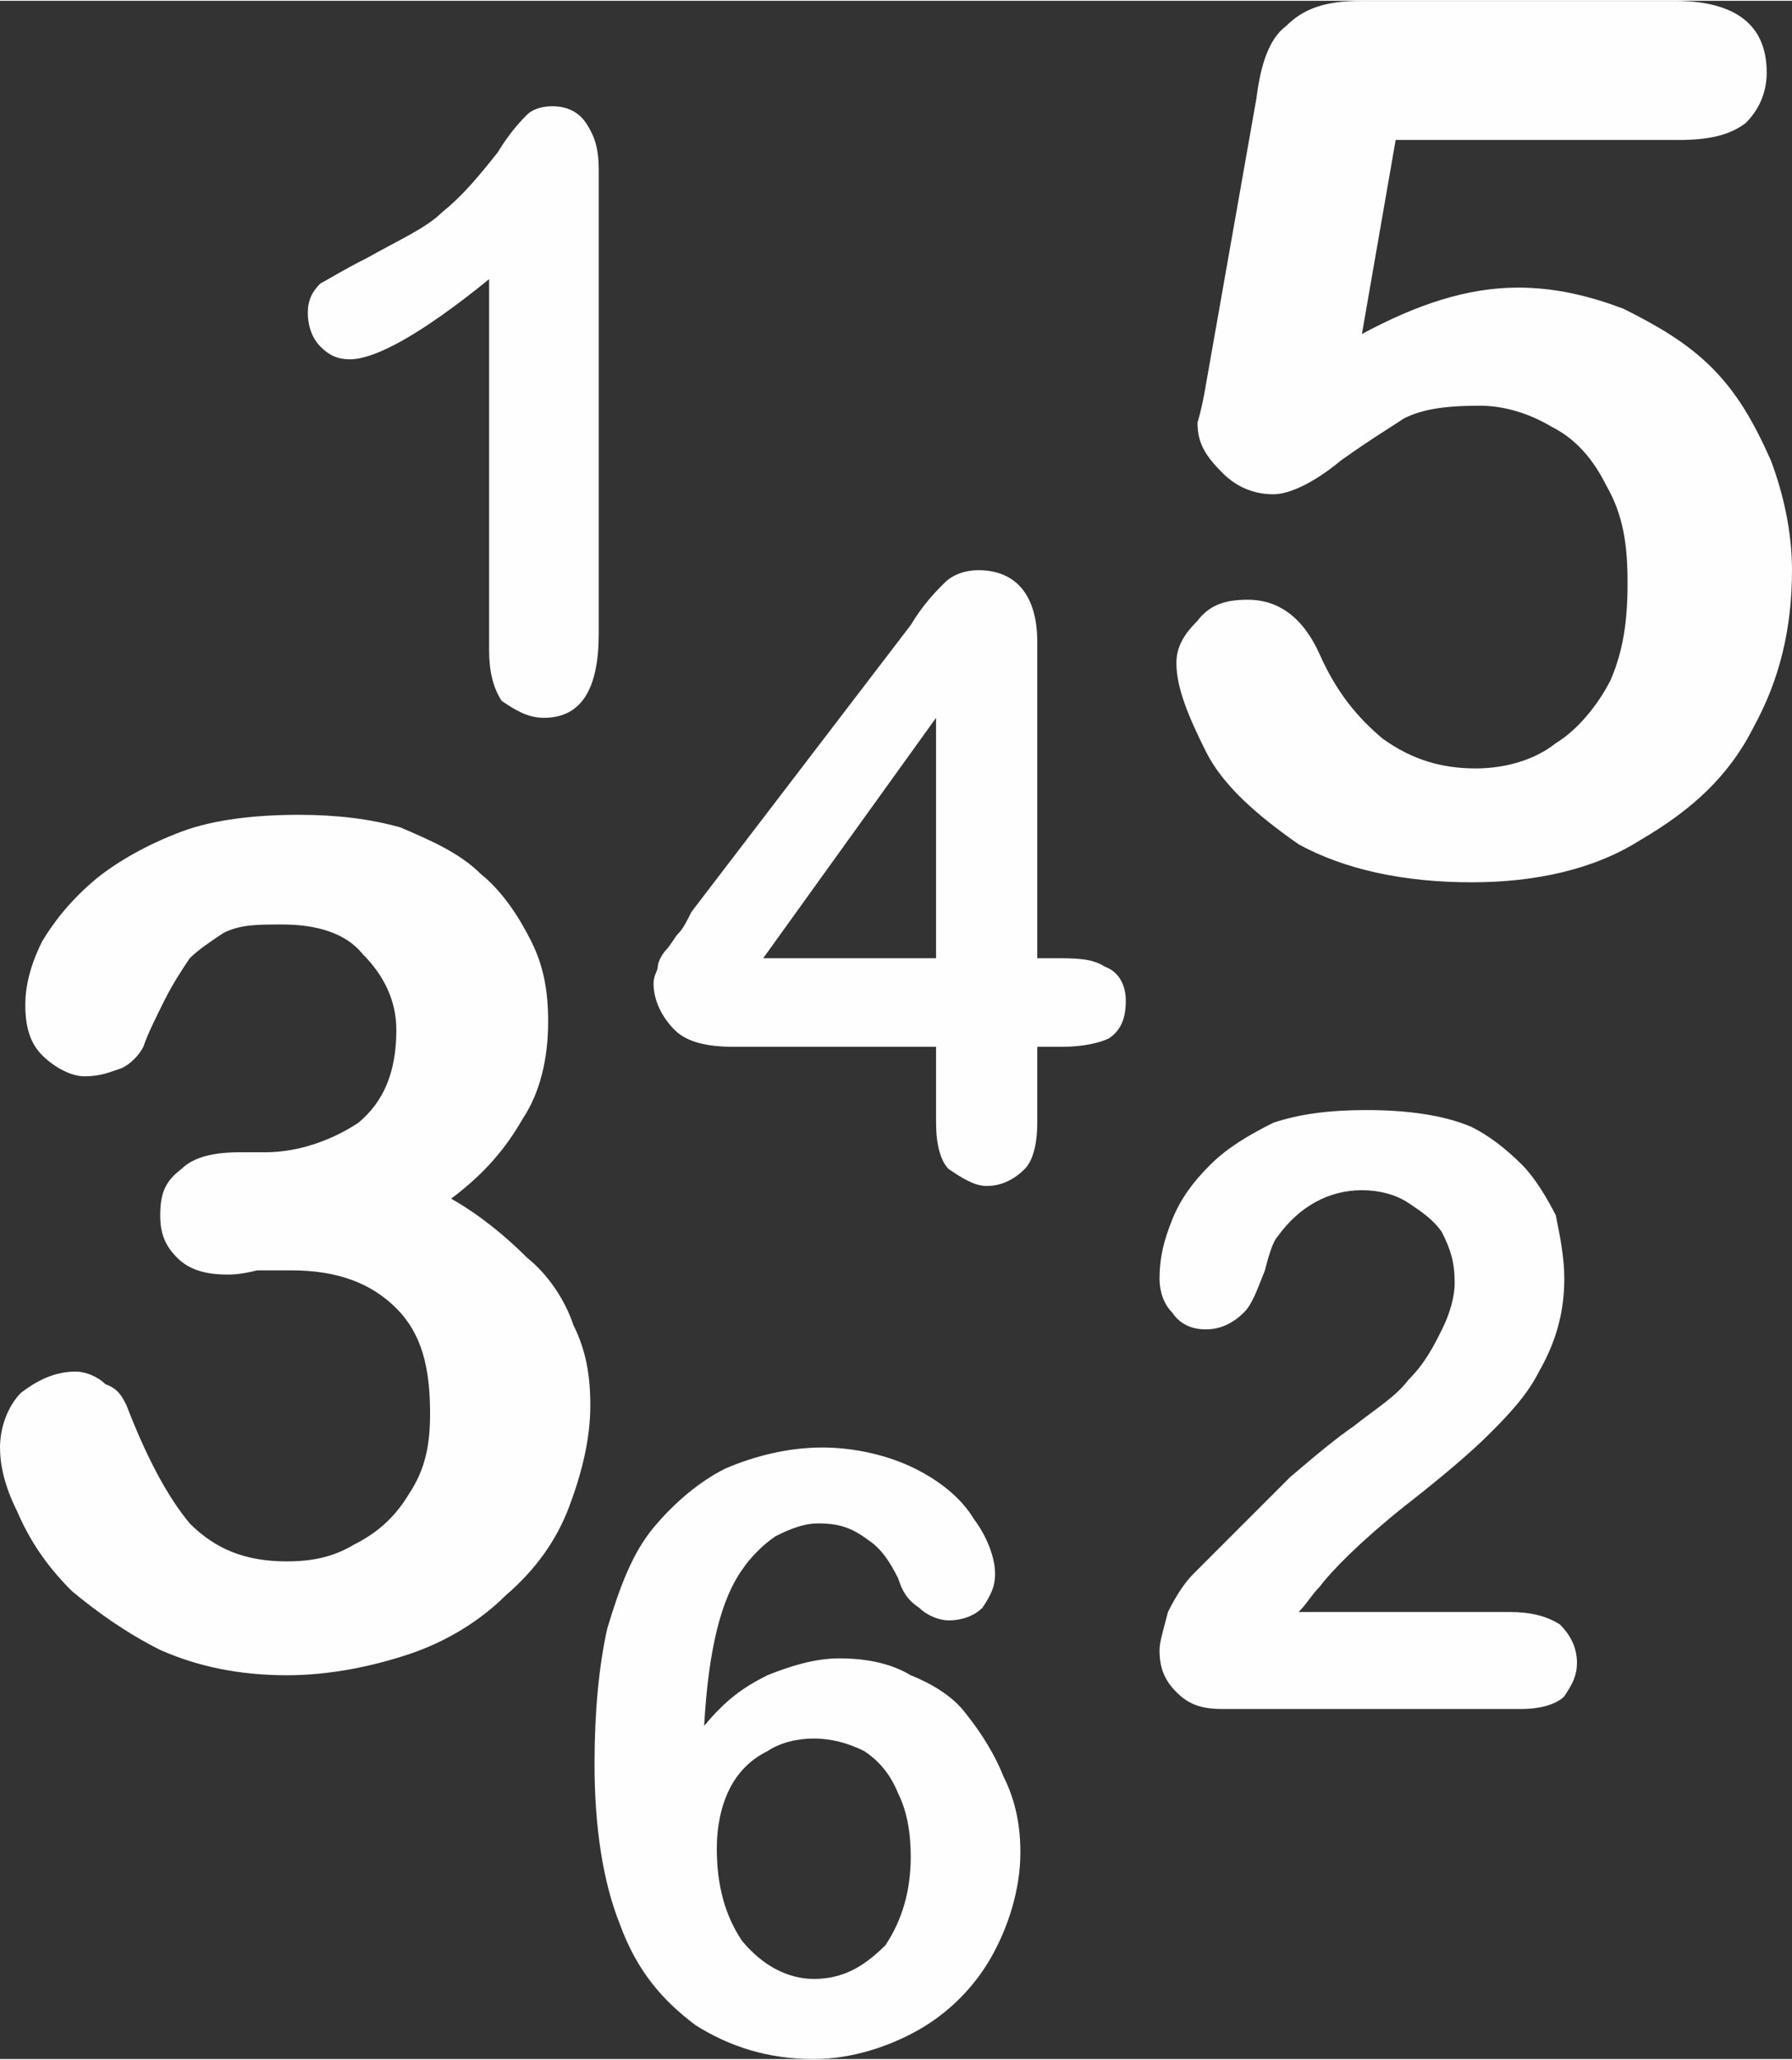
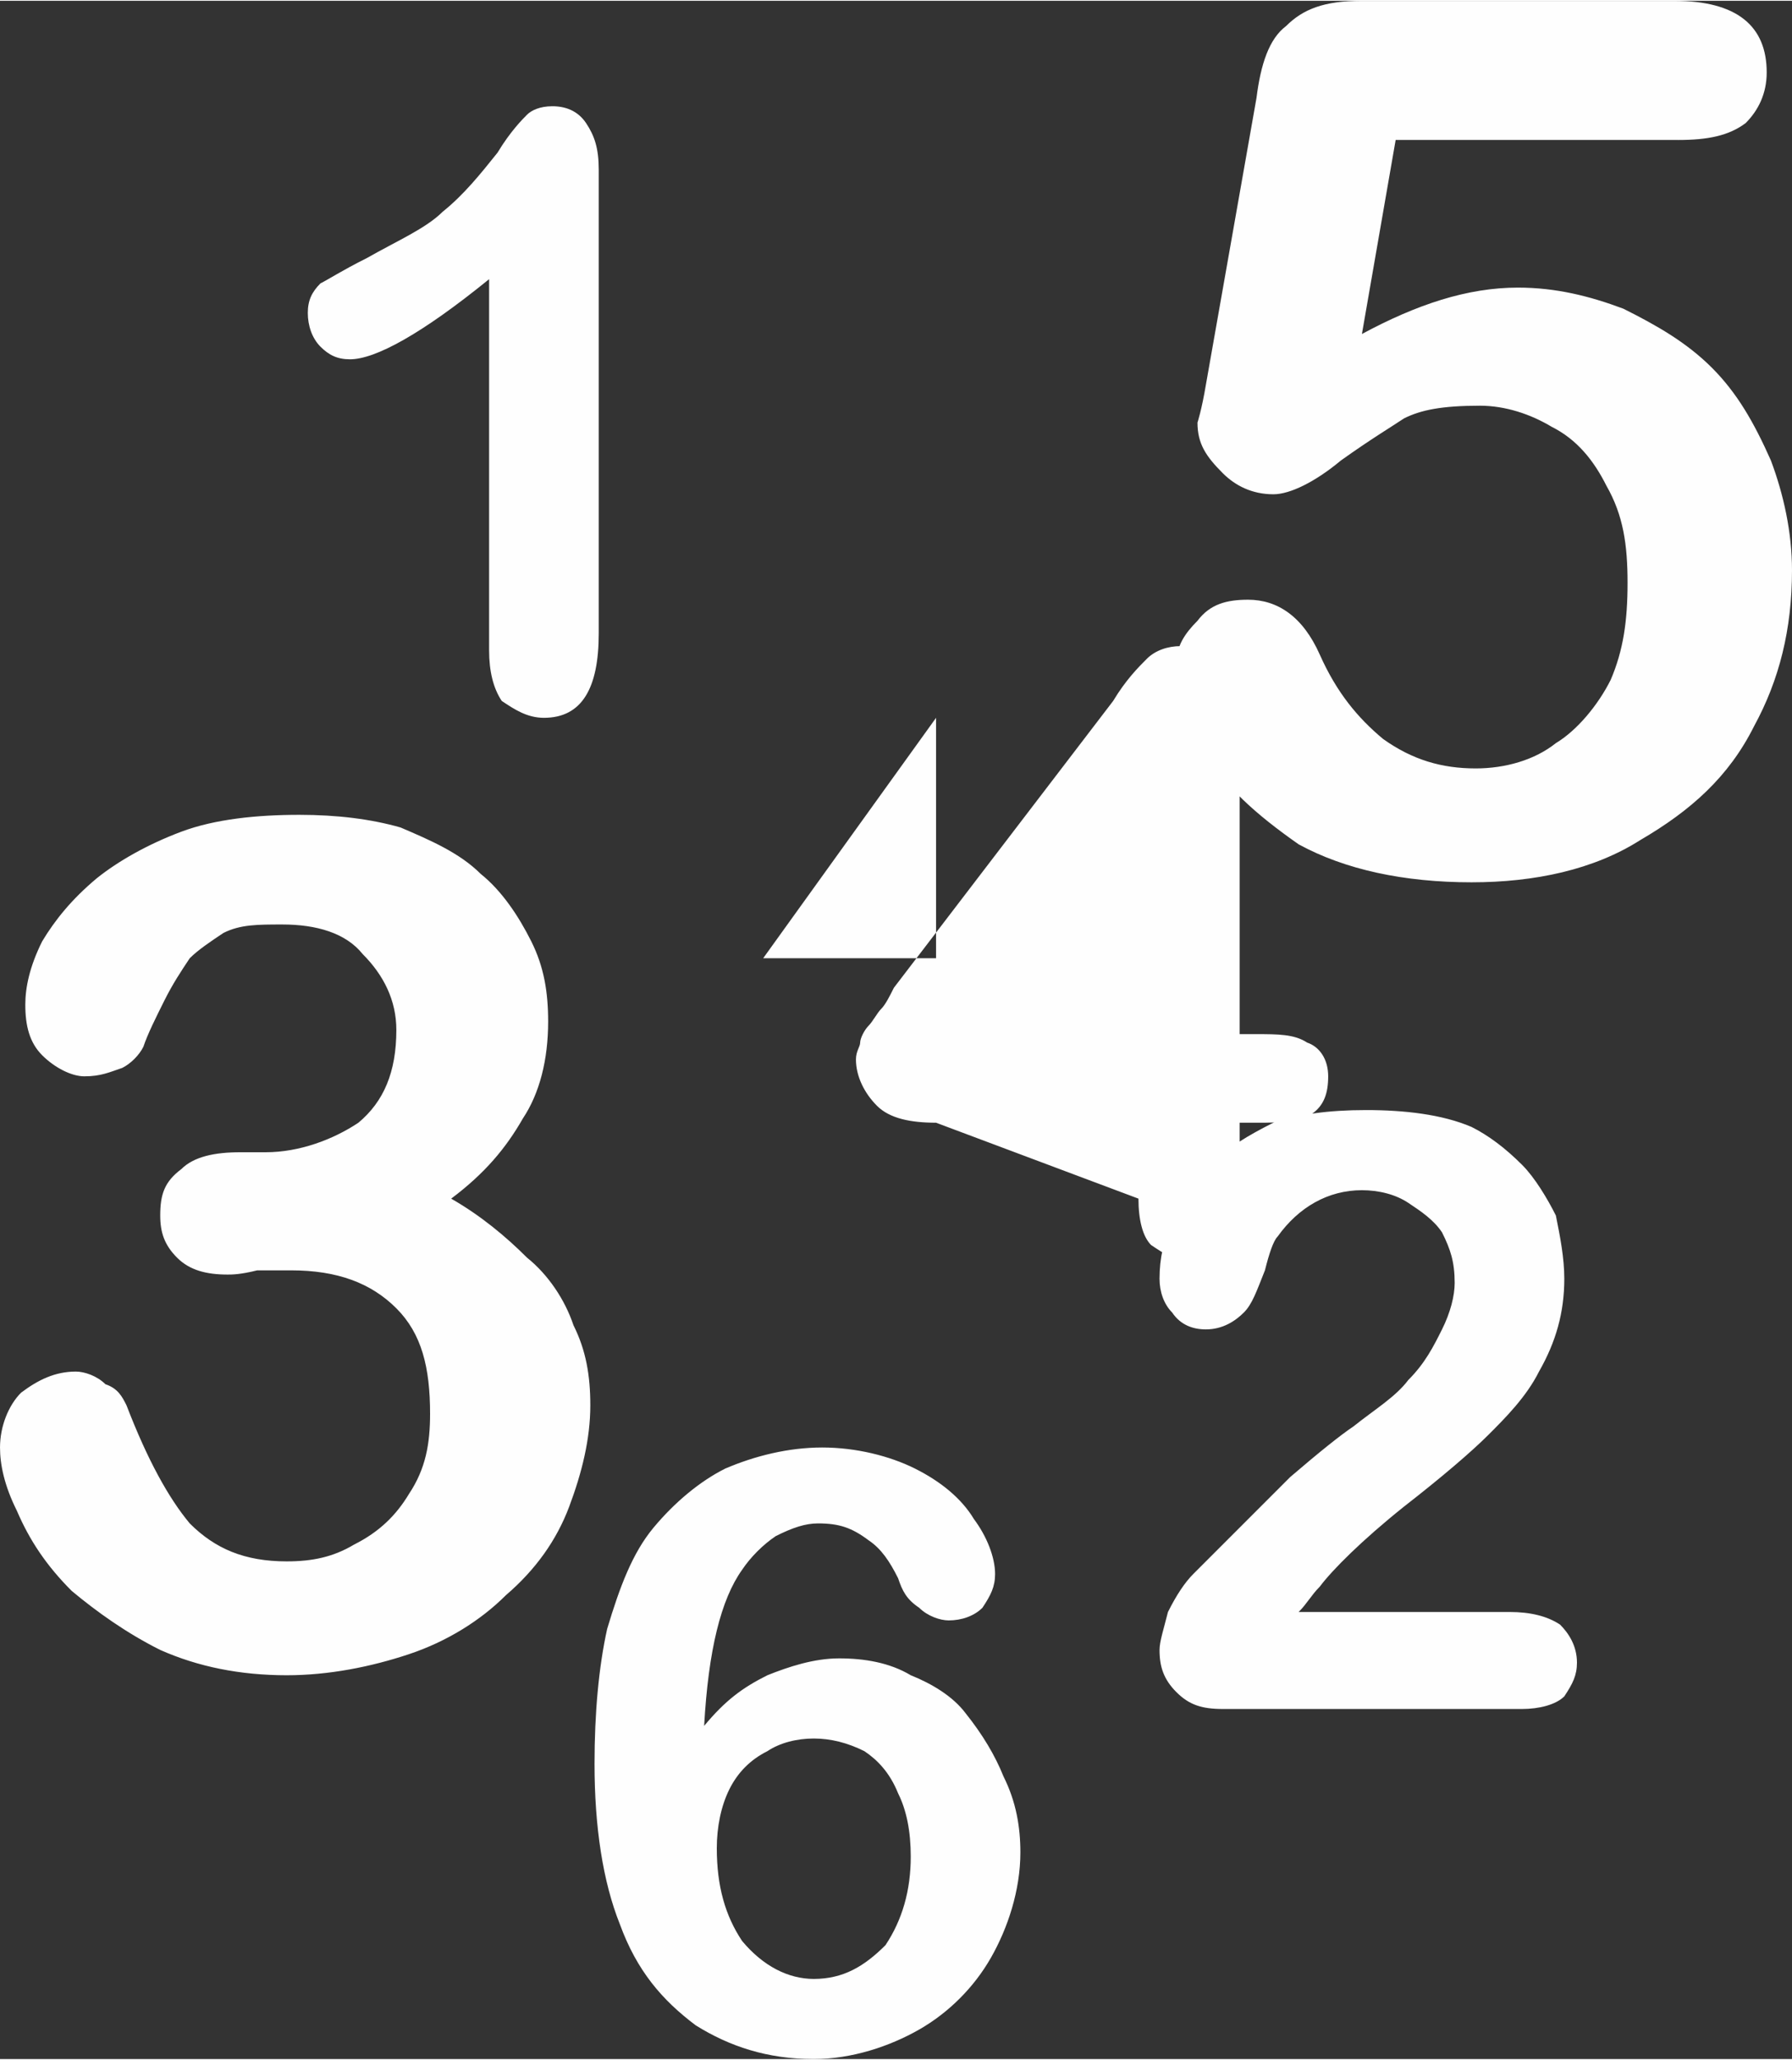
<svg xmlns="http://www.w3.org/2000/svg" xml:space="preserve" width="228px" height="262px" version="1.1" style="shape-rendering:geometricPrecision; text-rendering:geometricPrecision; image-rendering:optimizeQuality; fill-rule:evenodd; clip-rule:evenodd" viewBox="0 0 4250 4880">
  <rect x="0" y="0" width="4250" height="4880" fill="#333333" stroke="none" />
  <defs>
    <style type="text/css">
   
    .fil0 {fill:#FEFEFE;fill-rule:nonzero}
   
  </style>
  </defs>
  <g id="Layer_x0020_1">
-     <path class="fil0" d="M1160 1540l0 -880c-160,130 -270,190 -330,190 -30,0 -50,-10 -70,-30 -20,-20 -30,-50 -30,-80 0,-30 10,-50 30,-70 20,-10 50,-30 110,-60 70,-40 140,-70 180,-110 50,-40 90,-90 130,-140 30,-50 60,-80 70,-90 10,-10 30,-20 60,-20 30,0 60,10 80,40 20,30 30,60 30,110l0 1100c0,130 -40,200 -130,200 -40,0 -70,-20 -100,-40 -20,-30 -30,-70 -30,-120zm510 2550c50,-60 90,-90 150,-120 50,-20 110,-40 170,-40 60,0 120,10 170,40 50,20 100,50 130,90 40,50 70,100 90,150 30,60 40,120 40,180 0,90 -30,180 -70,250 -40,70 -100,130 -170,170 -70,40 -160,70 -250,70 -110,0 -200,-30 -280,-80 -80,-60 -140,-130 -180,-240 -40,-100 -60,-230 -60,-380 0,-120 10,-230 30,-320 30,-100 60,-180 110,-240 50,-60 110,-110 170,-140 70,-30 150,-50 230,-50 80,0 160,20 220,50 60,30 110,70 140,120 30,40 50,90 50,130 0,30 -10,50 -30,80 -20,20 -50,30 -80,30 -20,0 -50,-10 -70,-30 -30,-20 -40,-40 -50,-70 -20,-40 -40,-70 -70,-90 -40,-30 -70,-40 -120,-40 -30,0 -60,10 -100,30 -30,20 -60,50 -80,80 -50,70 -80,190 -90,370zm260 600c70,0 120,-30 170,-80 40,-60 60,-130 60,-210 0,-60 -10,-110 -30,-150 -20,-50 -50,-80 -80,-100 -40,-20 -80,-30 -120,-30 -40,0 -80,10 -110,30 -40,20 -70,50 -90,90 -20,40 -30,90 -30,140 0,90 20,160 60,220 50,60 110,90 170,90zm2050 -4360l-670 0 -80 460c130,-70 250,-110 370,-110 90,0 170,20 250,50 80,40 150,80 210,140 60,60 100,130 140,220 30,80 50,170 50,260 0,140 -30,260 -90,370 -60,120 -150,200 -270,270 -110,70 -250,100 -400,100 -160,0 -300,-30 -410,-90 -100,-70 -180,-140 -220,-220 -40,-80 -70,-150 -70,-210 0,-40 20,-70 50,-100 30,-40 70,-50 120,-50 70,0 130,40 170,130 40,90 90,150 150,200 70,50 140,70 220,70 70,0 140,-20 190,-60 50,-30 100,-90 130,-150 30,-70 40,-140 40,-230 0,-90 -10,-160 -50,-230 -30,-60 -70,-110 -130,-140 -50,-30 -110,-50 -170,-50 -90,0 -140,10 -180,30 -30,20 -80,50 -150,100 -60,50 -120,80 -160,80 -50,0 -90,-20 -120,-50 -40,-40 -60,-70 -60,-120 0,0 10,-30 20,-90l120 -680c10,-80 30,-140 70,-170 40,-40 90,-60 180,-60l740 0c150,0 220,60 220,170 0,50 -20,90 -50,120 -40,30 -90,40 -160,40zm-1760 2330l0 -180 -480 0c-60,0 -110,-10 -140,-40 -30,-30 -50,-70 -50,-110 0,-20 10,-30 10,-40 0,-10 10,-30 20,-40 10,-10 20,-30 30,-40 10,-10 20,-30 30,-50l520 -680c30,-50 60,-80 80,-100 20,-20 50,-30 80,-30 90,0 140,60 140,170l0 750 40 0c50,0 90,0 120,20 30,10 50,40 50,80 0,40 -10,70 -40,90 -20,10 -60,20 -110,20l-60 0 0 180c0,50 -10,90 -30,110 -20,20 -50,40 -90,40 -30,0 -60,-20 -90,-40 -20,-20 -30,-60 -30,-110zm-410 -390l410 0 0 -570 -410 570zm-1180 460c80,0 160,-30 220,-70 60,-50 90,-120 90,-220 0,-70 -30,-130 -80,-180 -40,-50 -110,-70 -190,-70 -60,0 -100,0 -140,20 -30,20 -60,40 -80,60 -20,30 -40,60 -60,100 -20,40 -40,80 -50,110 -10,20 -30,40 -50,50 -30,10 -50,20 -90,20 -30,0 -70,-20 -100,-50 -30,-30 -40,-70 -40,-120 0,-40 10,-90 40,-150 30,-50 70,-100 130,-150 50,-40 120,-80 200,-110 80,-30 180,-40 280,-40 90,0 170,10 240,30 70,30 140,60 190,110 50,40 90,100 120,160 30,60 40,120 40,190 0,90 -20,170 -60,230 -40,70 -90,130 -170,190 70,40 130,90 180,140 50,40 90,100 110,160 30,60 40,120 40,190 0,80 -20,160 -50,240 -30,80 -80,150 -150,210 -60,60 -140,110 -230,140 -90,30 -190,50 -290,50 -110,0 -210,-20 -300,-60 -80,-40 -150,-90 -210,-140 -60,-60 -100,-120 -130,-190 -30,-60 -40,-110 -40,-150 0,-50 20,-100 50,-130 40,-30 80,-50 130,-50 20,0 50,10 70,30 30,10 40,30 50,50 50,130 100,220 150,280 60,60 130,90 230,90 60,0 110,-10 160,-40 60,-30 100,-70 130,-120 40,-60 50,-120 50,-190 0,-110 -20,-190 -80,-250 -60,-60 -140,-90 -250,-90 -10,0 -40,0 -80,0 -40,10 -60,10 -70,10 -50,0 -90,-10 -120,-40 -30,-30 -40,-60 -40,-100 0,-50 10,-80 50,-110 30,-30 80,-40 140,-40l60 0zm2450 1090l500 0c50,0 90,10 120,30 20,20 40,50 40,90 0,30 -10,50 -30,80 -20,20 -60,30 -100,30l-710 0c-50,0 -80,-10 -110,-40 -30,-30 -40,-60 -40,-100 0,-20 10,-50 20,-90 20,-40 40,-70 60,-90 90,-90 160,-160 230,-230 70,-60 120,-100 150,-120 50,-40 100,-70 130,-110 40,-40 60,-80 80,-120 20,-40 30,-80 30,-110 0,-50 -10,-80 -30,-120 -20,-30 -50,-50 -80,-70 -30,-20 -70,-30 -110,-30 -80,0 -150,40 -200,110 -10,10 -20,40 -30,80 -20,50 -30,80 -50,100 -20,20 -50,40 -90,40 -30,0 -60,-10 -80,-40 -20,-20 -30,-50 -30,-80 0,-50 10,-90 30,-140 20,-50 50,-90 90,-130 40,-40 90,-70 150,-100 60,-20 130,-30 220,-30 90,0 180,10 250,40 40,20 80,50 120,90 30,30 60,80 80,120 10,50 20,100 20,150 0,80 -20,150 -60,220 -30,60 -80,110 -120,150 -40,40 -110,100 -200,170 -100,80 -170,150 -200,190 -20,20 -30,40 -50,60z" />
+     <path class="fil0" d="M1160 1540l0 -880c-160,130 -270,190 -330,190 -30,0 -50,-10 -70,-30 -20,-20 -30,-50 -30,-80 0,-30 10,-50 30,-70 20,-10 50,-30 110,-60 70,-40 140,-70 180,-110 50,-40 90,-90 130,-140 30,-50 60,-80 70,-90 10,-10 30,-20 60,-20 30,0 60,10 80,40 20,30 30,60 30,110l0 1100c0,130 -40,200 -130,200 -40,0 -70,-20 -100,-40 -20,-30 -30,-70 -30,-120zm510 2550c50,-60 90,-90 150,-120 50,-20 110,-40 170,-40 60,0 120,10 170,40 50,20 100,50 130,90 40,50 70,100 90,150 30,60 40,120 40,180 0,90 -30,180 -70,250 -40,70 -100,130 -170,170 -70,40 -160,70 -250,70 -110,0 -200,-30 -280,-80 -80,-60 -140,-130 -180,-240 -40,-100 -60,-230 -60,-380 0,-120 10,-230 30,-320 30,-100 60,-180 110,-240 50,-60 110,-110 170,-140 70,-30 150,-50 230,-50 80,0 160,20 220,50 60,30 110,70 140,120 30,40 50,90 50,130 0,30 -10,50 -30,80 -20,20 -50,30 -80,30 -20,0 -50,-10 -70,-30 -30,-20 -40,-40 -50,-70 -20,-40 -40,-70 -70,-90 -40,-30 -70,-40 -120,-40 -30,0 -60,10 -100,30 -30,20 -60,50 -80,80 -50,70 -80,190 -90,370zm260 600c70,0 120,-30 170,-80 40,-60 60,-130 60,-210 0,-60 -10,-110 -30,-150 -20,-50 -50,-80 -80,-100 -40,-20 -80,-30 -120,-30 -40,0 -80,10 -110,30 -40,20 -70,50 -90,90 -20,40 -30,90 -30,140 0,90 20,160 60,220 50,60 110,90 170,90zm2050 -4360l-670 0 -80 460c130,-70 250,-110 370,-110 90,0 170,20 250,50 80,40 150,80 210,140 60,60 100,130 140,220 30,80 50,170 50,260 0,140 -30,260 -90,370 -60,120 -150,200 -270,270 -110,70 -250,100 -400,100 -160,0 -300,-30 -410,-90 -100,-70 -180,-140 -220,-220 -40,-80 -70,-150 -70,-210 0,-40 20,-70 50,-100 30,-40 70,-50 120,-50 70,0 130,40 170,130 40,90 90,150 150,200 70,50 140,70 220,70 70,0 140,-20 190,-60 50,-30 100,-90 130,-150 30,-70 40,-140 40,-230 0,-90 -10,-160 -50,-230 -30,-60 -70,-110 -130,-140 -50,-30 -110,-50 -170,-50 -90,0 -140,10 -180,30 -30,20 -80,50 -150,100 -60,50 -120,80 -160,80 -50,0 -90,-20 -120,-50 -40,-40 -60,-70 -60,-120 0,0 10,-30 20,-90l120 -680c10,-80 30,-140 70,-170 40,-40 90,-60 180,-60l740 0c150,0 220,60 220,170 0,50 -20,90 -50,120 -40,30 -90,40 -160,40zm-1760 2330c-60,0 -110,-10 -140,-40 -30,-30 -50,-70 -50,-110 0,-20 10,-30 10,-40 0,-10 10,-30 20,-40 10,-10 20,-30 30,-40 10,-10 20,-30 30,-50l520 -680c30,-50 60,-80 80,-100 20,-20 50,-30 80,-30 90,0 140,60 140,170l0 750 40 0c50,0 90,0 120,20 30,10 50,40 50,80 0,40 -10,70 -40,90 -20,10 -60,20 -110,20l-60 0 0 180c0,50 -10,90 -30,110 -20,20 -50,40 -90,40 -30,0 -60,-20 -90,-40 -20,-20 -30,-60 -30,-110zm-410 -390l410 0 0 -570 -410 570zm-1180 460c80,0 160,-30 220,-70 60,-50 90,-120 90,-220 0,-70 -30,-130 -80,-180 -40,-50 -110,-70 -190,-70 -60,0 -100,0 -140,20 -30,20 -60,40 -80,60 -20,30 -40,60 -60,100 -20,40 -40,80 -50,110 -10,20 -30,40 -50,50 -30,10 -50,20 -90,20 -30,0 -70,-20 -100,-50 -30,-30 -40,-70 -40,-120 0,-40 10,-90 40,-150 30,-50 70,-100 130,-150 50,-40 120,-80 200,-110 80,-30 180,-40 280,-40 90,0 170,10 240,30 70,30 140,60 190,110 50,40 90,100 120,160 30,60 40,120 40,190 0,90 -20,170 -60,230 -40,70 -90,130 -170,190 70,40 130,90 180,140 50,40 90,100 110,160 30,60 40,120 40,190 0,80 -20,160 -50,240 -30,80 -80,150 -150,210 -60,60 -140,110 -230,140 -90,30 -190,50 -290,50 -110,0 -210,-20 -300,-60 -80,-40 -150,-90 -210,-140 -60,-60 -100,-120 -130,-190 -30,-60 -40,-110 -40,-150 0,-50 20,-100 50,-130 40,-30 80,-50 130,-50 20,0 50,10 70,30 30,10 40,30 50,50 50,130 100,220 150,280 60,60 130,90 230,90 60,0 110,-10 160,-40 60,-30 100,-70 130,-120 40,-60 50,-120 50,-190 0,-110 -20,-190 -80,-250 -60,-60 -140,-90 -250,-90 -10,0 -40,0 -80,0 -40,10 -60,10 -70,10 -50,0 -90,-10 -120,-40 -30,-30 -40,-60 -40,-100 0,-50 10,-80 50,-110 30,-30 80,-40 140,-40l60 0zm2450 1090l500 0c50,0 90,10 120,30 20,20 40,50 40,90 0,30 -10,50 -30,80 -20,20 -60,30 -100,30l-710 0c-50,0 -80,-10 -110,-40 -30,-30 -40,-60 -40,-100 0,-20 10,-50 20,-90 20,-40 40,-70 60,-90 90,-90 160,-160 230,-230 70,-60 120,-100 150,-120 50,-40 100,-70 130,-110 40,-40 60,-80 80,-120 20,-40 30,-80 30,-110 0,-50 -10,-80 -30,-120 -20,-30 -50,-50 -80,-70 -30,-20 -70,-30 -110,-30 -80,0 -150,40 -200,110 -10,10 -20,40 -30,80 -20,50 -30,80 -50,100 -20,20 -50,40 -90,40 -30,0 -60,-10 -80,-40 -20,-20 -30,-50 -30,-80 0,-50 10,-90 30,-140 20,-50 50,-90 90,-130 40,-40 90,-70 150,-100 60,-20 130,-30 220,-30 90,0 180,10 250,40 40,20 80,50 120,90 30,30 60,80 80,120 10,50 20,100 20,150 0,80 -20,150 -60,220 -30,60 -80,110 -120,150 -40,40 -110,100 -200,170 -100,80 -170,150 -200,190 -20,20 -30,40 -50,60z" />
  </g>
</svg>